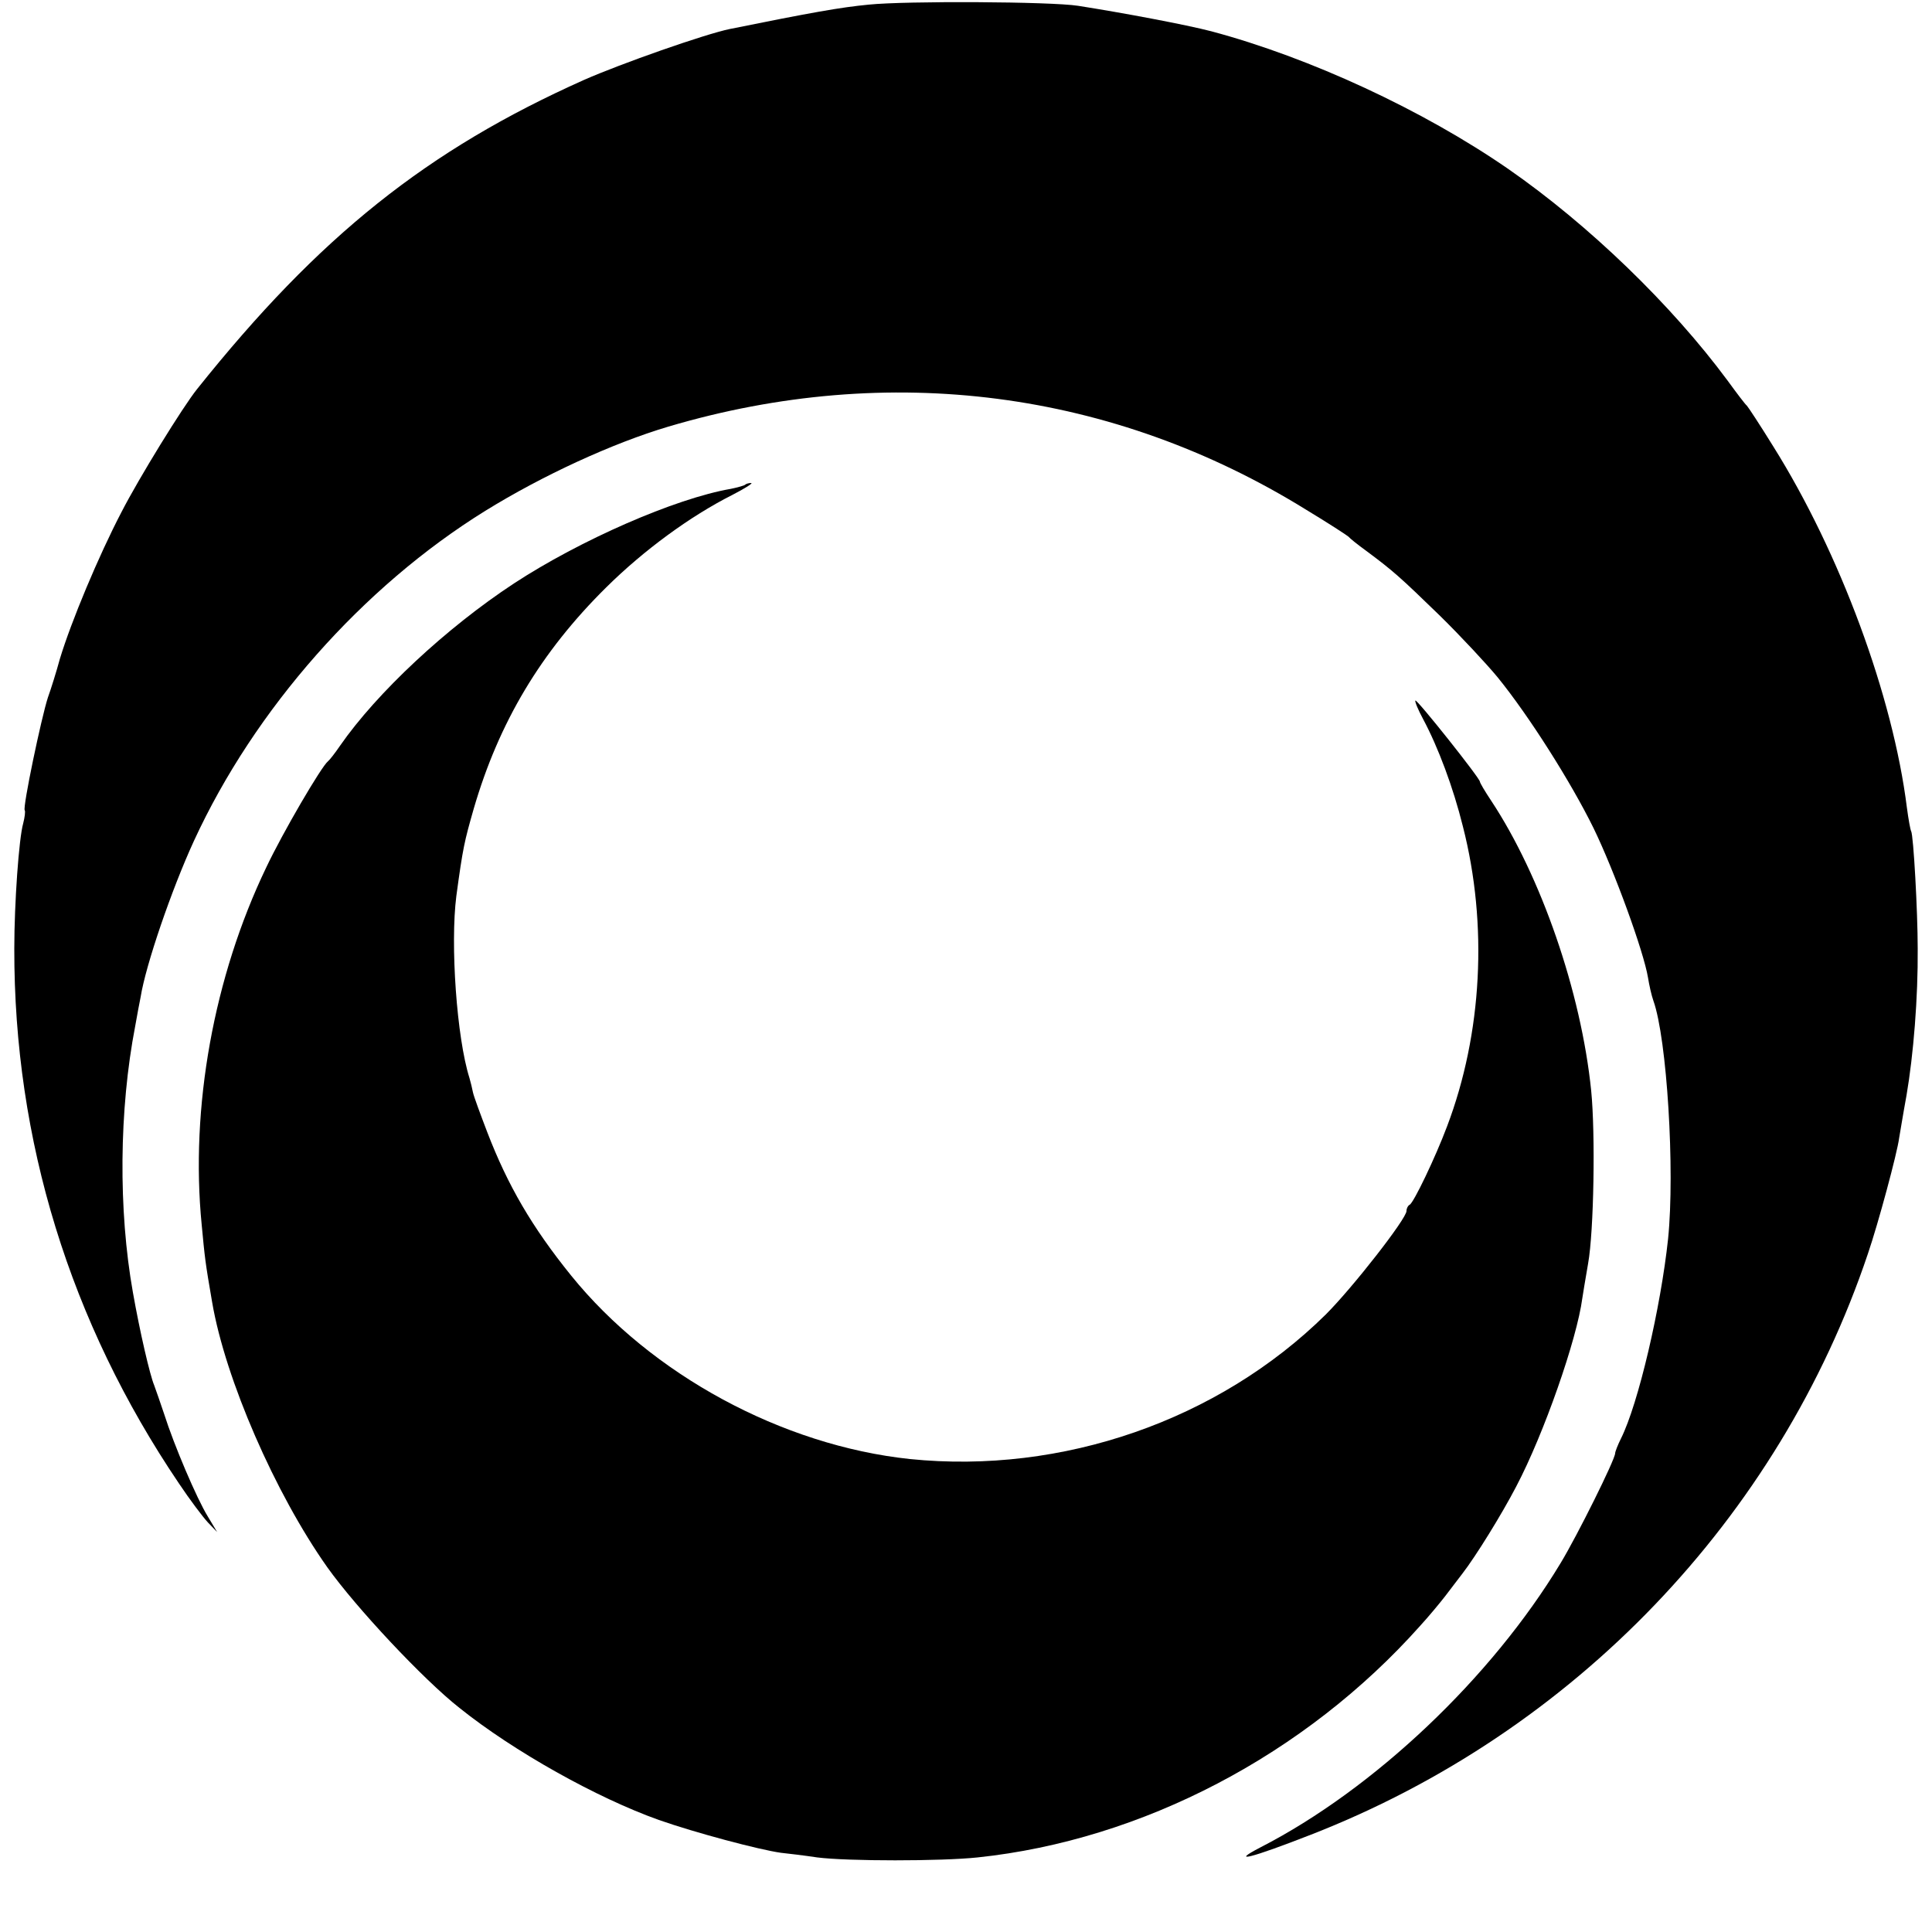
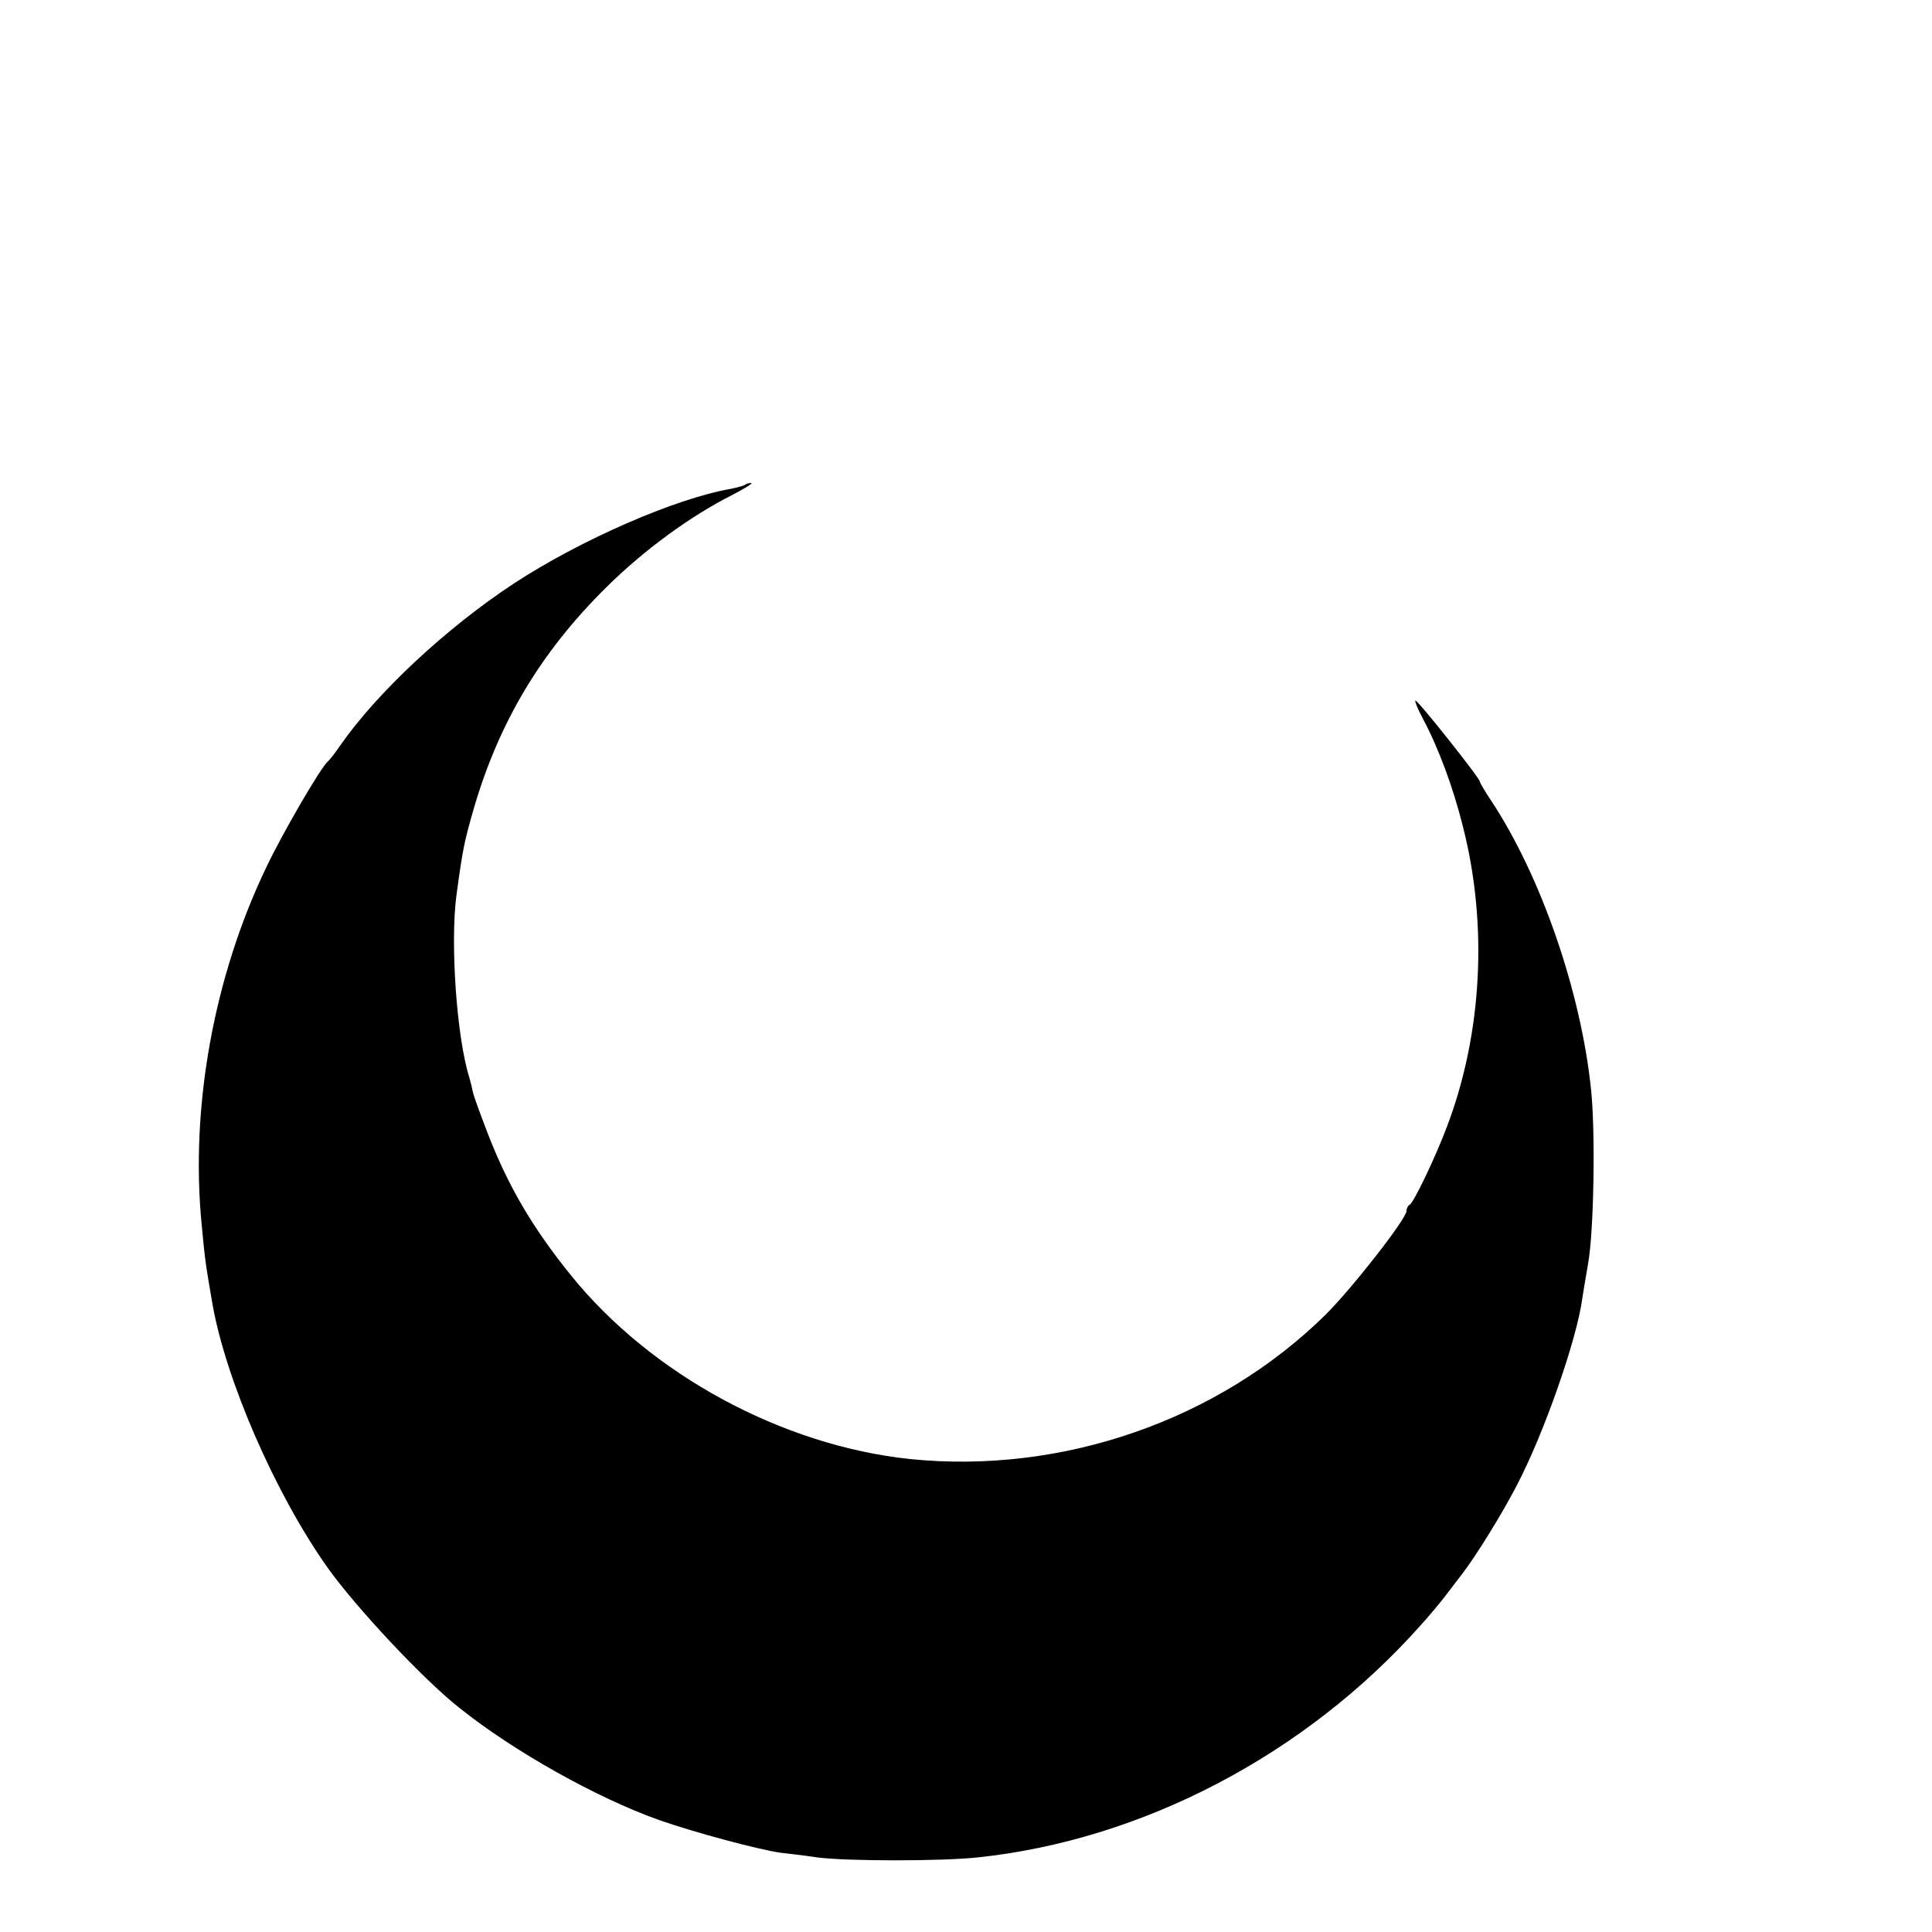
<svg xmlns="http://www.w3.org/2000/svg" version="1.0" width="500pt" height="500pt" viewBox="0 0 500 500" preserveAspectRatio="xMidYMid meet">
  <g transform="translate(0,500) scale(0.1,-0.1)" fill="#000000" stroke="none">
-     <path d="M2248 4988 c-73 -7 -146 -20 -359 -63 -64 -13 -283 -90 -378 -132 -405 -181 -685 -404 -1001 -800 -37 -46 -151 -231 -196 -319 -59 -113 -130 -283 -159 -379 -9 -33 -23 -78 -31 -100 -17 -52 -66 -286 -60 -292 2 -3 0 -18 -4 -34 -11 -38 -23 -206 -23 -324 -1 -496 144 -967 426 -1384 28 -42 62 -87 75 -101 l24 -25 -24 40 c-29 47 -88 186 -113 265 -10 30 -22 64 -26 75 -11 26 -37 138 -55 240 -38 213 -36 473 6 690 5 28 11 61 14 75 13 82 80 278 138 404 157 341 436 657 754 854 147 91 329 175 474 218 571 169 1151 94 1650 -215 58 -35 107 -67 110 -70 3 -4 23 -20 45 -36 70 -52 88 -68 191 -168 55 -54 122 -126 150 -160 82 -101 190 -272 248 -390 54 -111 130 -320 141 -387 3 -19 9 -46 14 -60 35 -98 56 -438 38 -616 -19 -178 -77 -427 -122 -517 -8 -16 -15 -34 -15 -38 0 -16 -98 -213 -141 -284 -179 -297 -483 -585 -777 -736 -81 -42 -25 -28 131 33 680 265 1211 819 1441 1503 27 79 76 261 81 300 2 11 10 61 19 110 18 105 30 253 29 380 0 97 -11 294 -17 304 -2 3 -7 31 -11 61 -36 288 -173 659 -346 935 -34 55 -65 102 -68 105 -4 3 -26 32 -50 65 -145 196 -359 403 -568 548 -220 152 -513 288 -768 356 -65 17 -230 48 -345 66 -70 11 -445 13 -542 3z" />
    <path d="M1929 3746 c-3 -3 -19 -7 -37 -11 -145 -25 -391 -133 -562 -245 -175 -115 -355 -283 -450 -420 -13 -19 -27 -37 -31 -40 -17 -13 -118 -186 -160 -275 -136 -283 -197 -622 -167 -925 8 -85 9 -96 27 -200 34 -199 163 -495 298 -686 74 -104 248 -290 342 -364 141 -113 356 -233 516 -290 94 -33 259 -77 316 -85 19 -2 61 -7 94 -12 79 -10 320 -10 415 0 427 45 848 266 1145 599 22 24 51 59 65 77 14 18 34 45 45 59 34 44 101 152 139 225 72 137 157 381 171 487 1 8 8 49 15 90 15 84 19 336 8 447 -26 256 -130 556 -259 751 -16 24 -29 46 -29 49 0 9 -163 214 -167 210 -2 -2 7 -24 20 -48 39 -73 78 -177 103 -278 65 -254 50 -536 -41 -776 -30 -80 -87 -199 -97 -203 -4 -2 -8 -9 -8 -16 0 -20 -139 -198 -209 -268 -278 -274 -682 -414 -1076 -374 -331 35 -670 219 -877 475 -101 125 -164 233 -217 371 -18 47 -35 93 -37 103 -2 10 -6 27 -9 37 -33 104 -50 346 -34 471 17 126 21 142 45 226 65 223 173 405 343 573 97 96 217 184 326 239 33 17 55 31 49 31 -6 0 -13 -2 -15 -4z" />
  </g>
</svg>